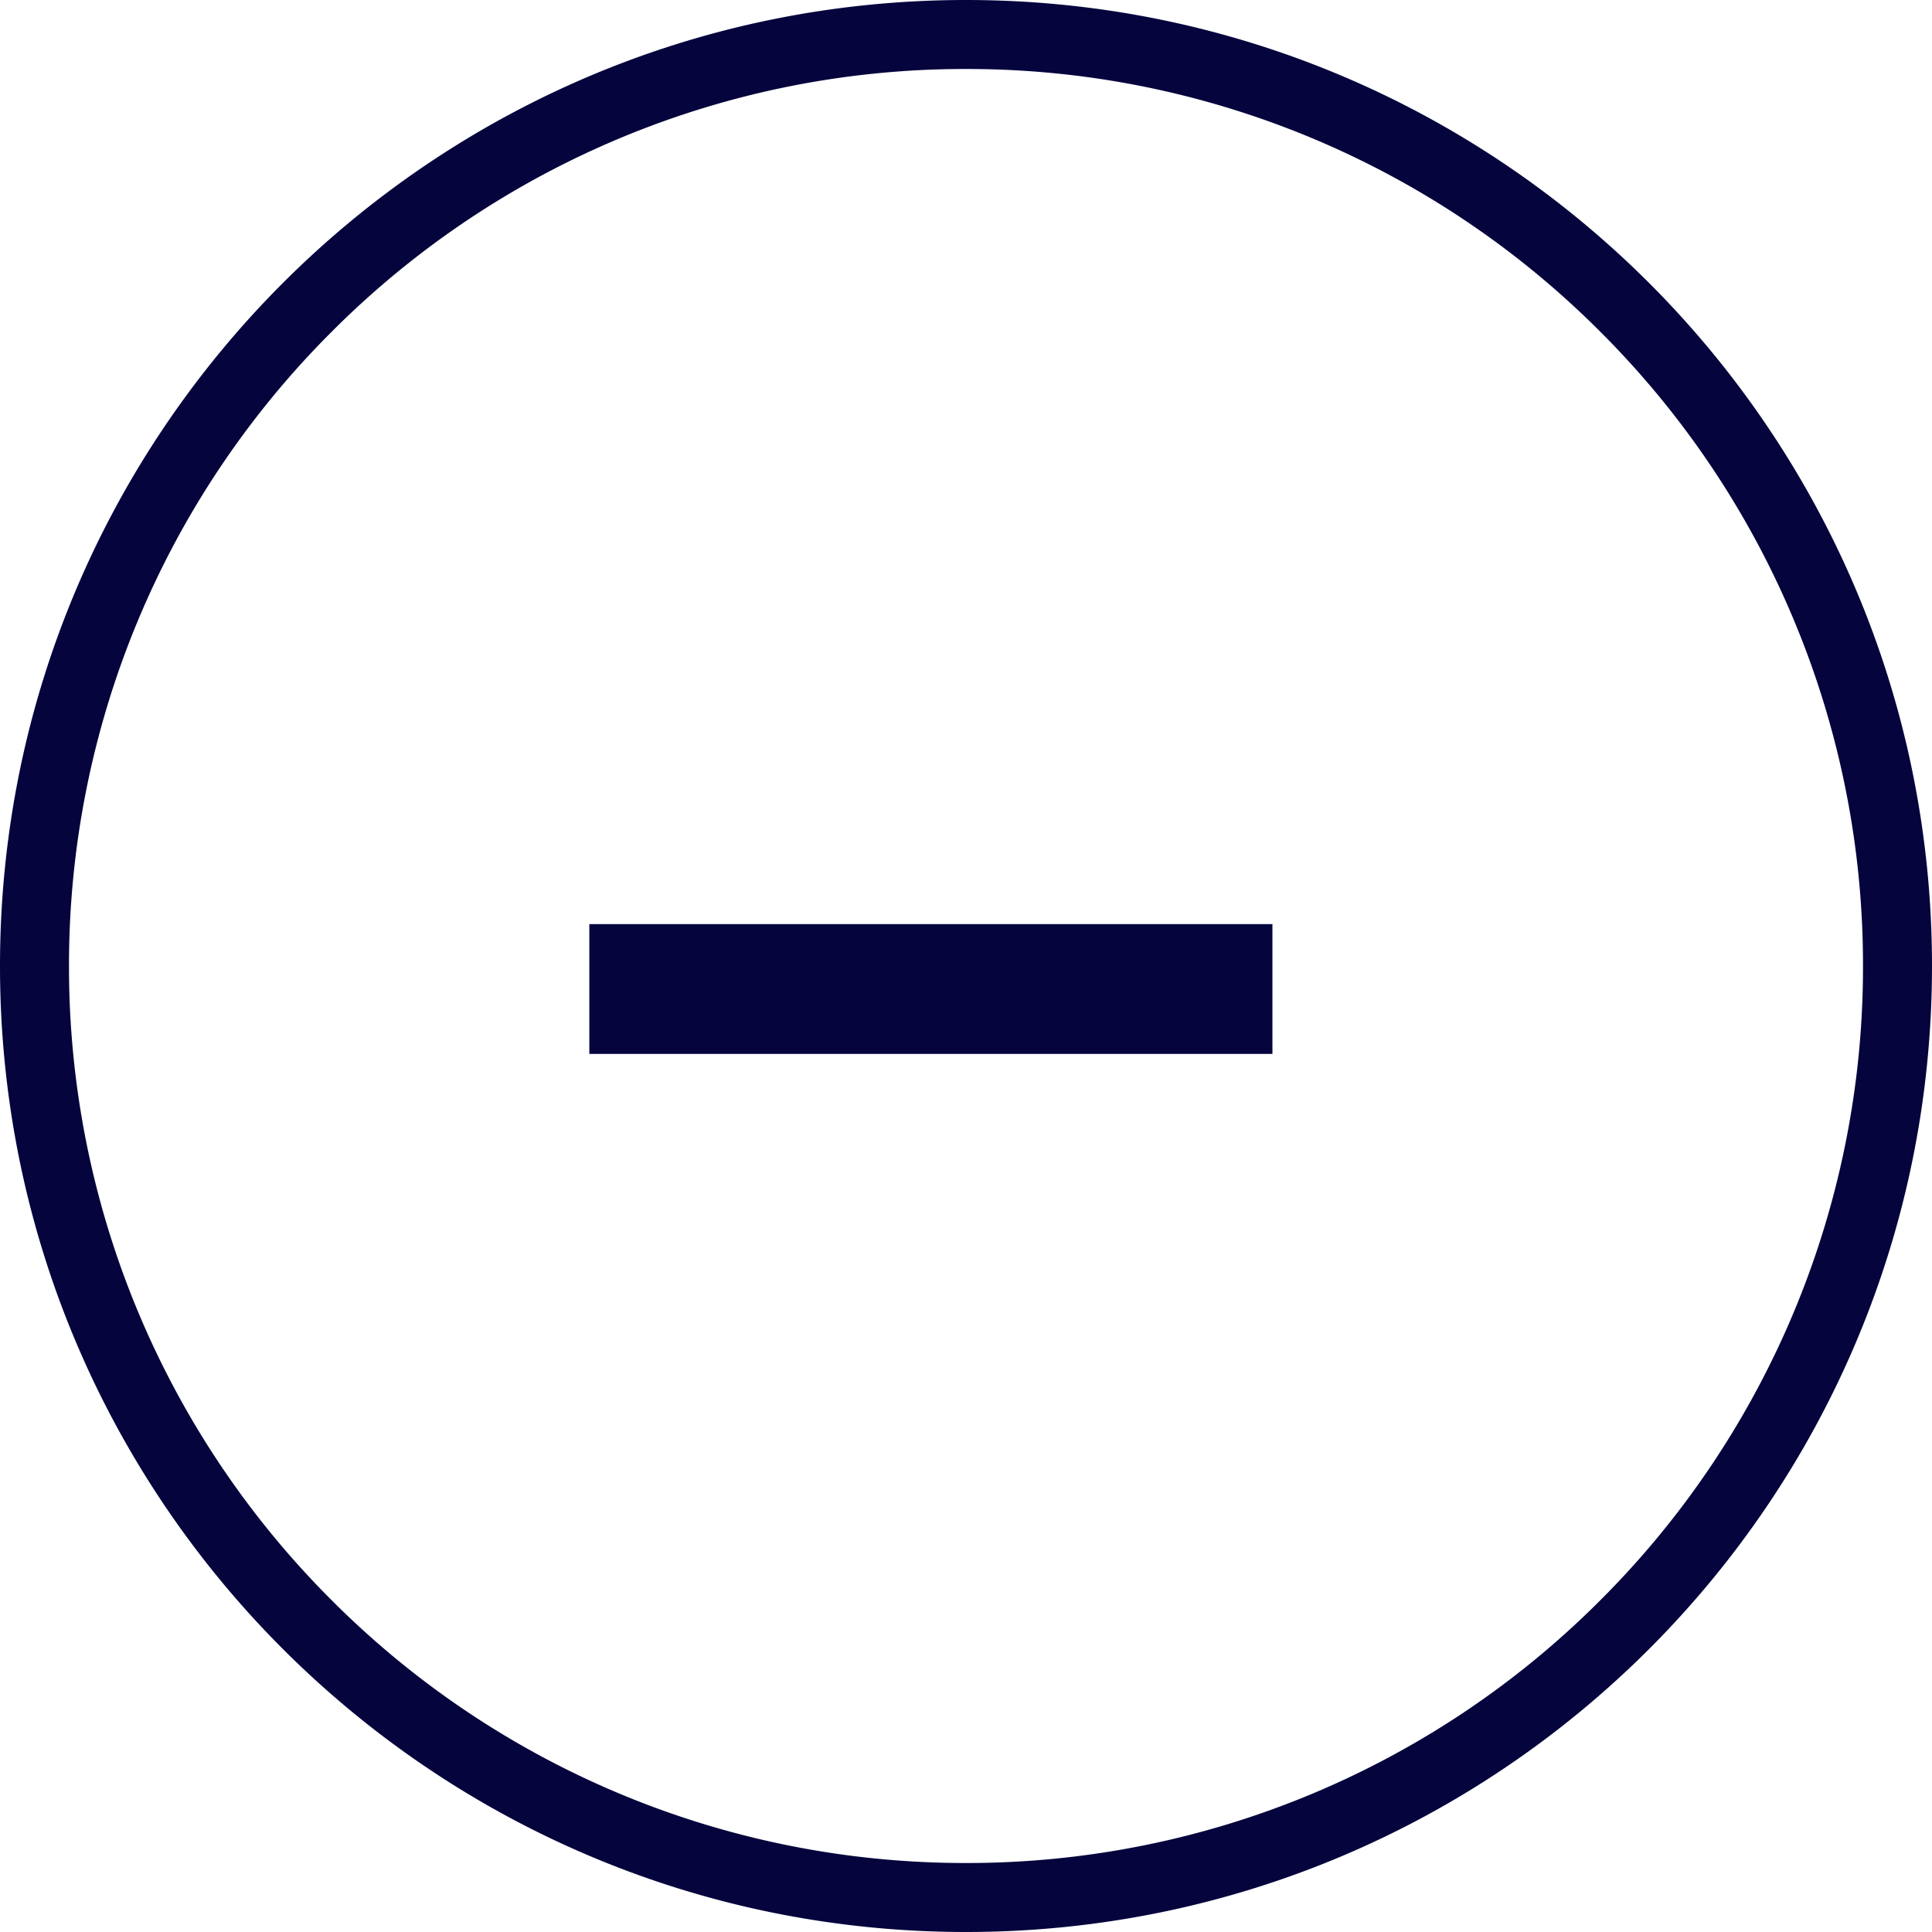
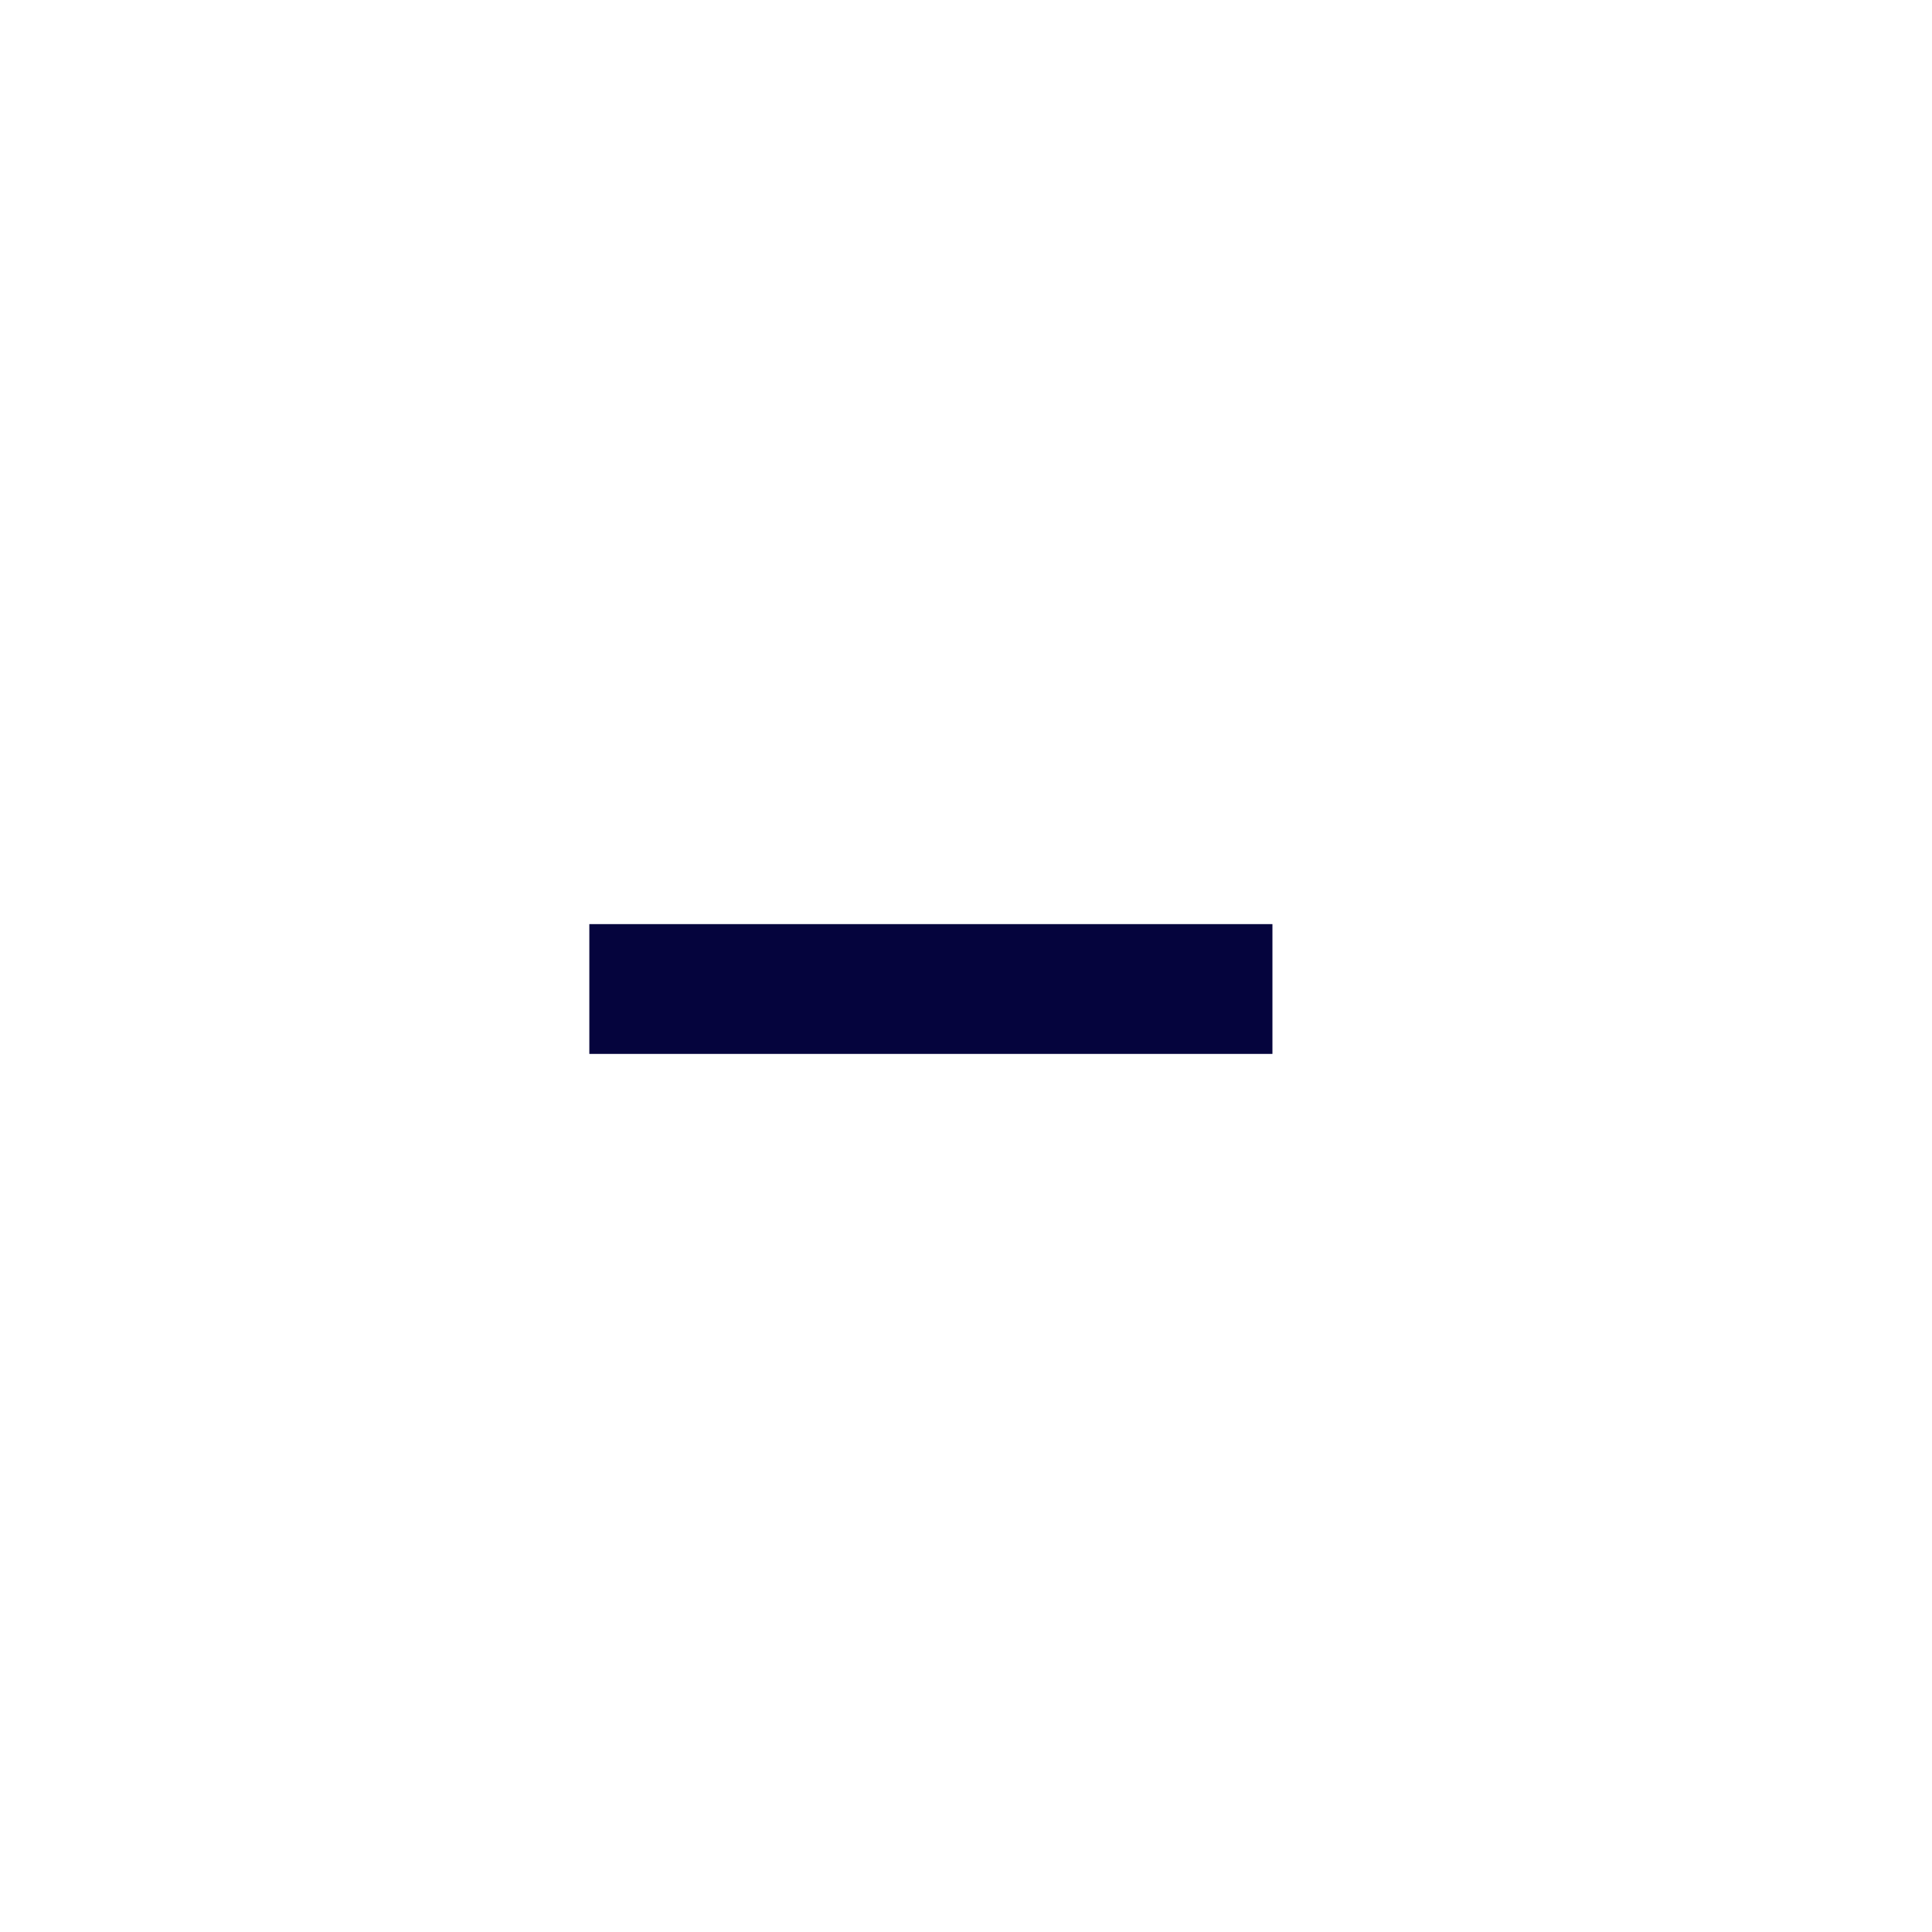
<svg xmlns="http://www.w3.org/2000/svg" width="56" height="56" viewBox="0 0 56 56">
  <g id="Group_40825" data-name="Group 40825" transform="translate(-18.378)">
    <g id="Path_62110" data-name="Path 62110" fill="none" stroke="none">
-       <path d="M28 0A28 28 0 110 28 28 28 0 0128 0z" transform="translate(18.378)" />
-       <path d="M28 2A25.916 25.916 0 009.615 9.615 25.916 25.916 0 002 28a25.916 25.916 0 007.615 18.385A25.916 25.916 0 0028 54a25.916 25.916 0 0018.385-7.615A25.916 25.916 0 0054 28a25.916 25.916 0 00-7.615-18.385A25.916 25.916 0 0028 2m0-2c15.464 0 28 12.536 28 28S43.464 56 28 56 0 43.464 0 28 12.536 0 28 0z" fill="#05043d" transform="translate(18.378)" />
-     </g>
+       </g>
    <path id="Path_66647" data-name="Path 66647" d="M3.96-17.754v-3.762h19.8v3.762z" transform="translate(31.5 48.302)" fill="#05043d" />
  </g>
</svg>